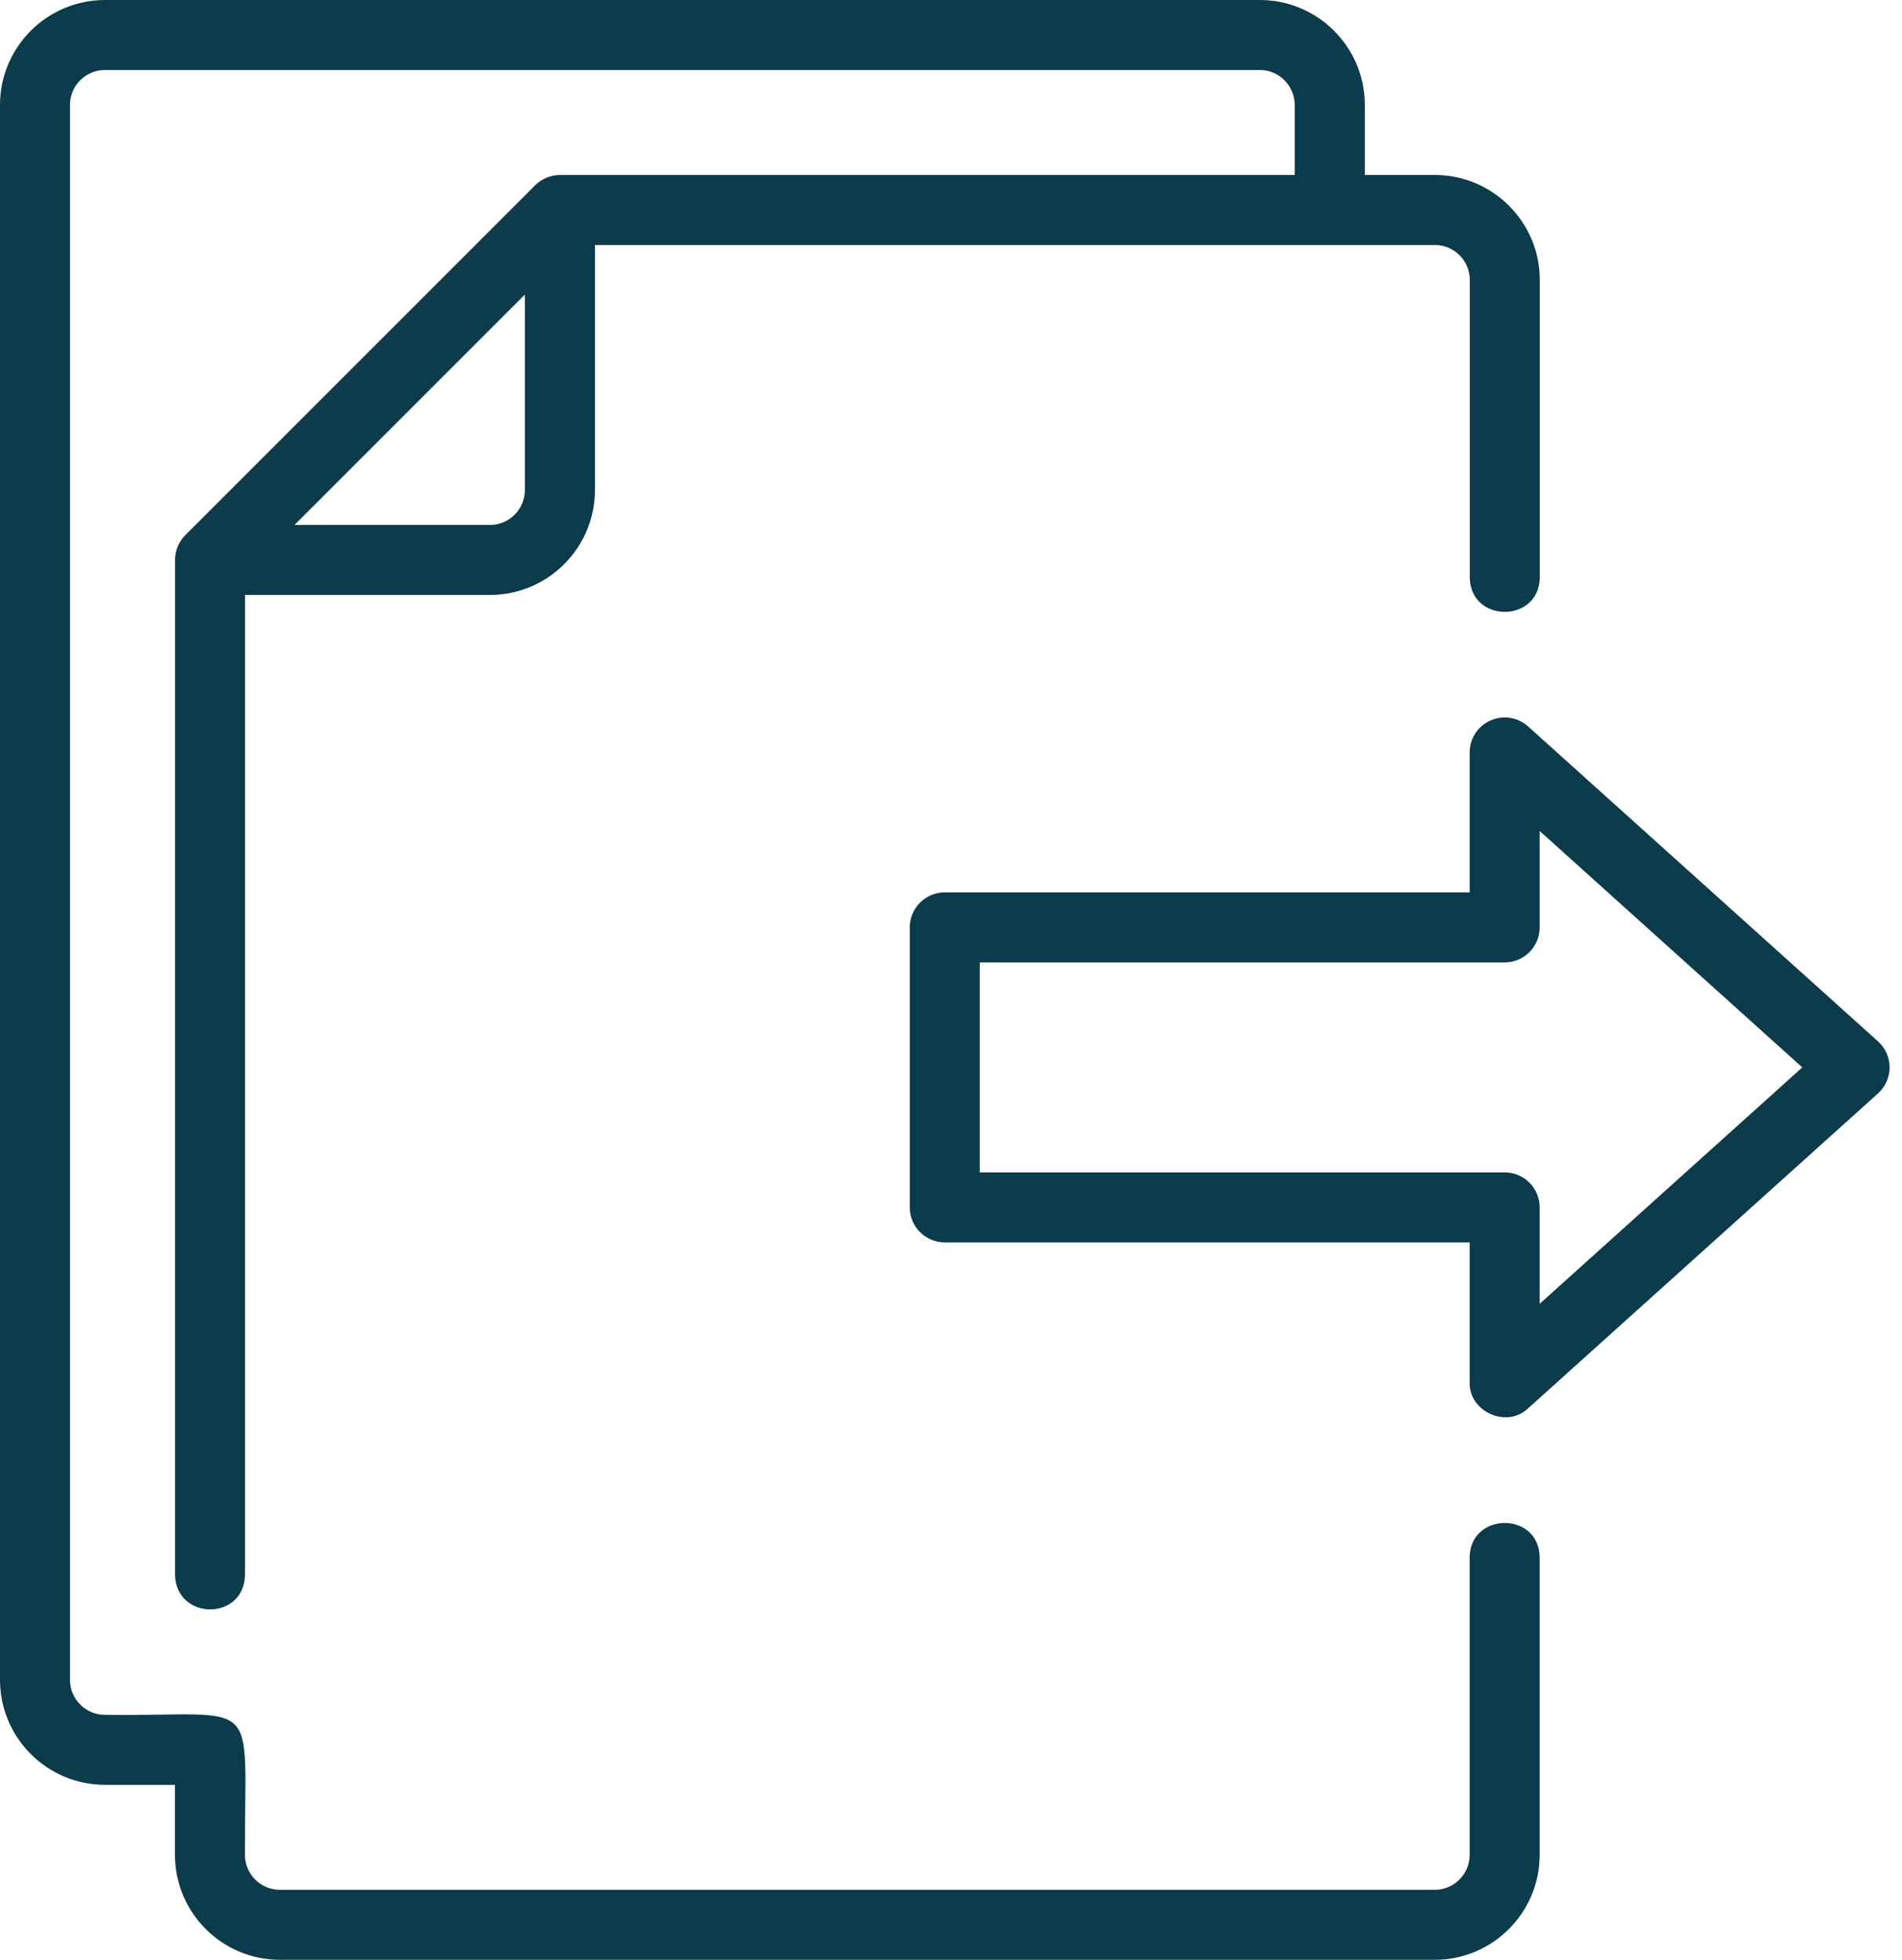
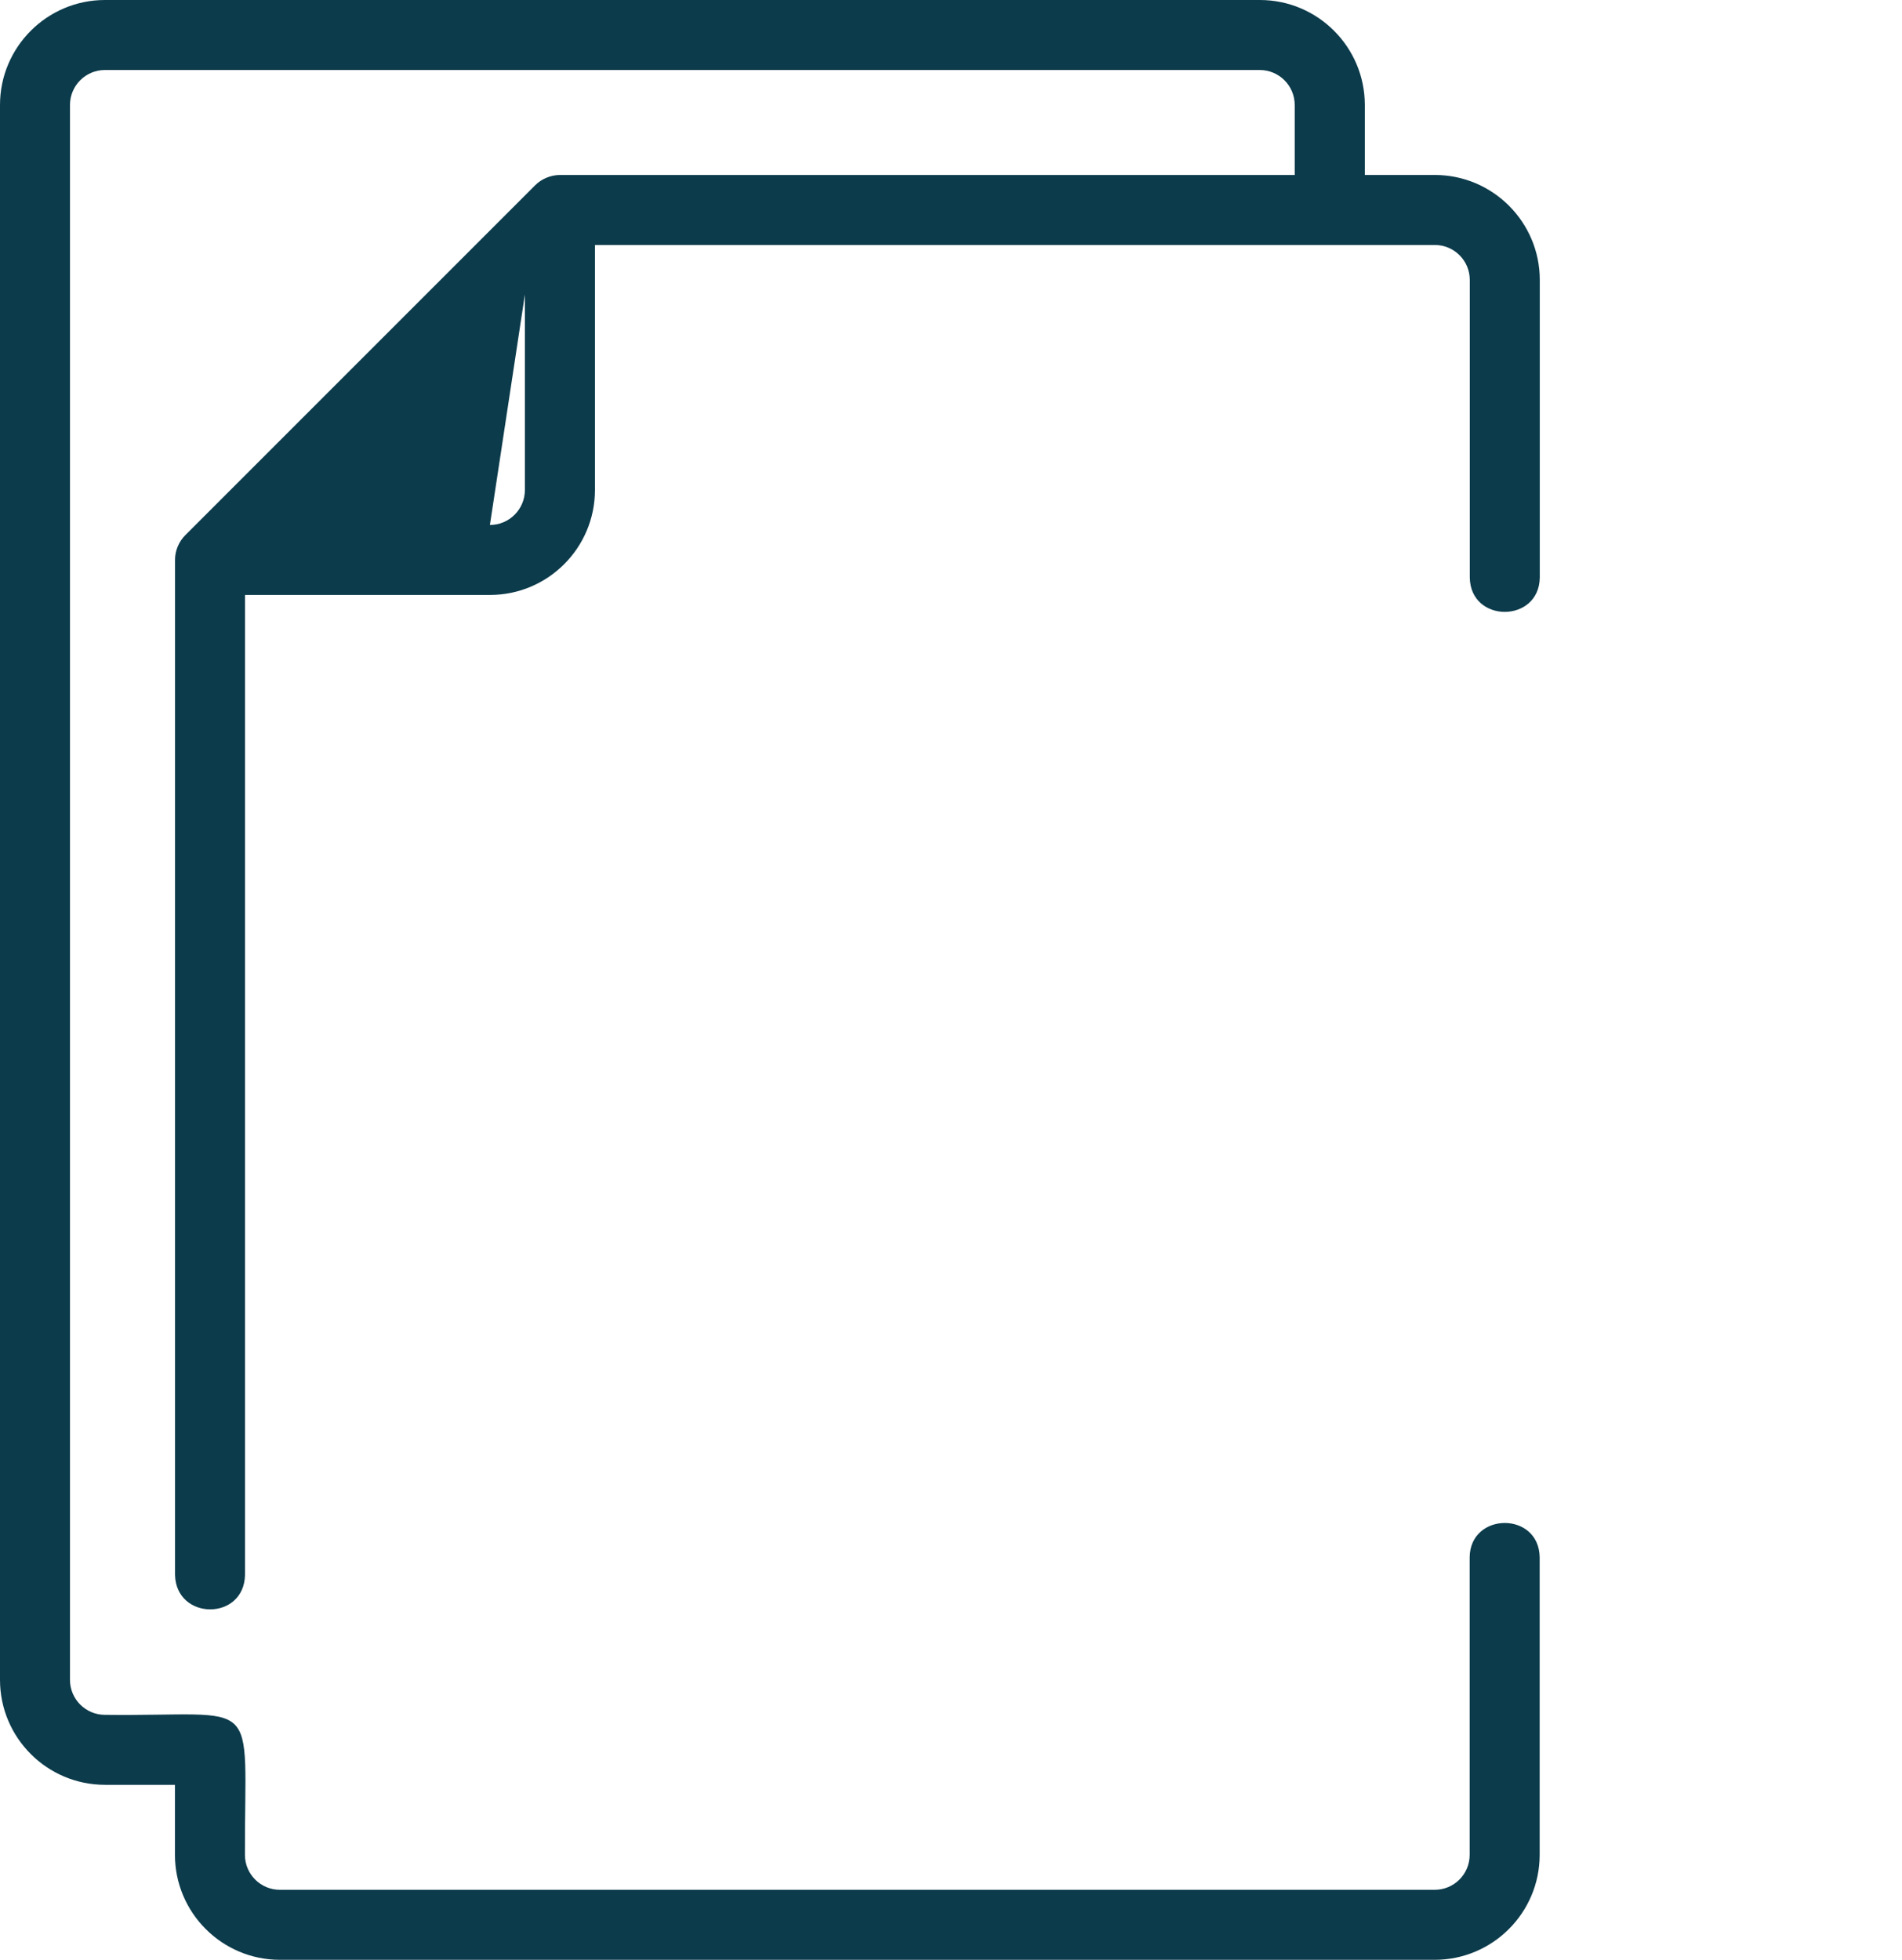
<svg xmlns="http://www.w3.org/2000/svg" width="66" height="68" viewBox="0 0 66 68" fill="none">
-   <path d="M3.642 61.929H6.071V64.357C6.071 66.367 7.704 68 9.713 68H49.784C51.794 68 53.427 66.367 53.427 64.357V54.036C53.406 52.433 51.011 52.458 50.998 54.036V64.357C50.998 65.028 50.455 65.571 49.784 65.571H9.713C9.043 65.571 8.499 65.028 8.499 64.357C8.484 58.671 9.146 59.567 3.642 59.5C2.971 59.5 2.428 58.954 2.428 58.286V3.644C2.428 2.973 2.971 2.429 3.642 2.429H43.713C44.384 2.429 44.927 2.973 44.927 3.644V6.072H19.428C19.112 6.072 18.79 6.206 18.569 6.43L6.429 18.57C6.204 18.792 6.071 19.113 6.074 19.429V54.643C6.107 56.228 8.469 56.252 8.502 54.643V20.643H17.003C19.012 20.643 20.645 19.01 20.645 17V8.5H49.788C50.459 8.5 51.002 9.043 51.002 9.714V20.035C51.021 21.632 53.413 21.626 53.431 20.035V9.714C53.431 7.705 51.798 6.071 49.788 6.071H47.36V3.643C47.36 1.633 45.726 0 43.717 0H3.643C1.633 0 0 1.633 0 3.643V58.285C0 60.295 1.633 61.928 3.643 61.928L3.642 61.929ZM17 18.215H10.218L18.214 10.219V17C18.214 17.671 17.67 18.215 17 18.215Z" fill="#0C3B4B" />
-   <path d="M51.718 24.999C51.281 25.193 50.998 25.627 50.998 26.107V30.964H32.784C32.113 30.964 31.569 31.507 31.569 32.178V41.892C31.569 42.563 32.113 43.107 32.784 43.107H50.998V47.964C50.965 48.981 52.285 49.576 53.026 48.865L65.169 37.937C65.424 37.707 65.57 37.379 65.57 37.036C65.57 36.693 65.424 36.365 65.169 36.134L53.026 25.206C52.668 24.884 52.158 24.805 51.721 25L51.718 24.999ZM53.427 32.178V28.833L62.54 37.036L53.427 45.238V41.893C53.427 41.222 52.883 40.679 52.212 40.679H33.998V33.393H52.212C52.883 33.393 53.427 32.849 53.427 32.178Z" fill="#0C3B4B" />
+   <path d="M3.642 61.929H6.071V64.357C6.071 66.367 7.704 68 9.713 68H49.784C51.794 68 53.427 66.367 53.427 64.357V54.036C53.406 52.433 51.011 52.458 50.998 54.036V64.357C50.998 65.028 50.455 65.571 49.784 65.571H9.713C9.043 65.571 8.499 65.028 8.499 64.357C8.484 58.671 9.146 59.567 3.642 59.5C2.971 59.5 2.428 58.954 2.428 58.286V3.644C2.428 2.973 2.971 2.429 3.642 2.429H43.713C44.384 2.429 44.927 2.973 44.927 3.644V6.072H19.428C19.112 6.072 18.79 6.206 18.569 6.43L6.429 18.57C6.204 18.792 6.071 19.113 6.074 19.429V54.643C6.107 56.228 8.469 56.252 8.502 54.643V20.643H17.003C19.012 20.643 20.645 19.01 20.645 17V8.5H49.788C50.459 8.5 51.002 9.043 51.002 9.714V20.035C51.021 21.632 53.413 21.626 53.431 20.035V9.714C53.431 7.705 51.798 6.071 49.788 6.071H47.36V3.643C47.36 1.633 45.726 0 43.717 0H3.643C1.633 0 0 1.633 0 3.643V58.285C0 60.295 1.633 61.928 3.643 61.928L3.642 61.929ZM17 18.215L18.214 10.219V17C18.214 17.671 17.67 18.215 17 18.215Z" fill="#0C3B4B" />
</svg>